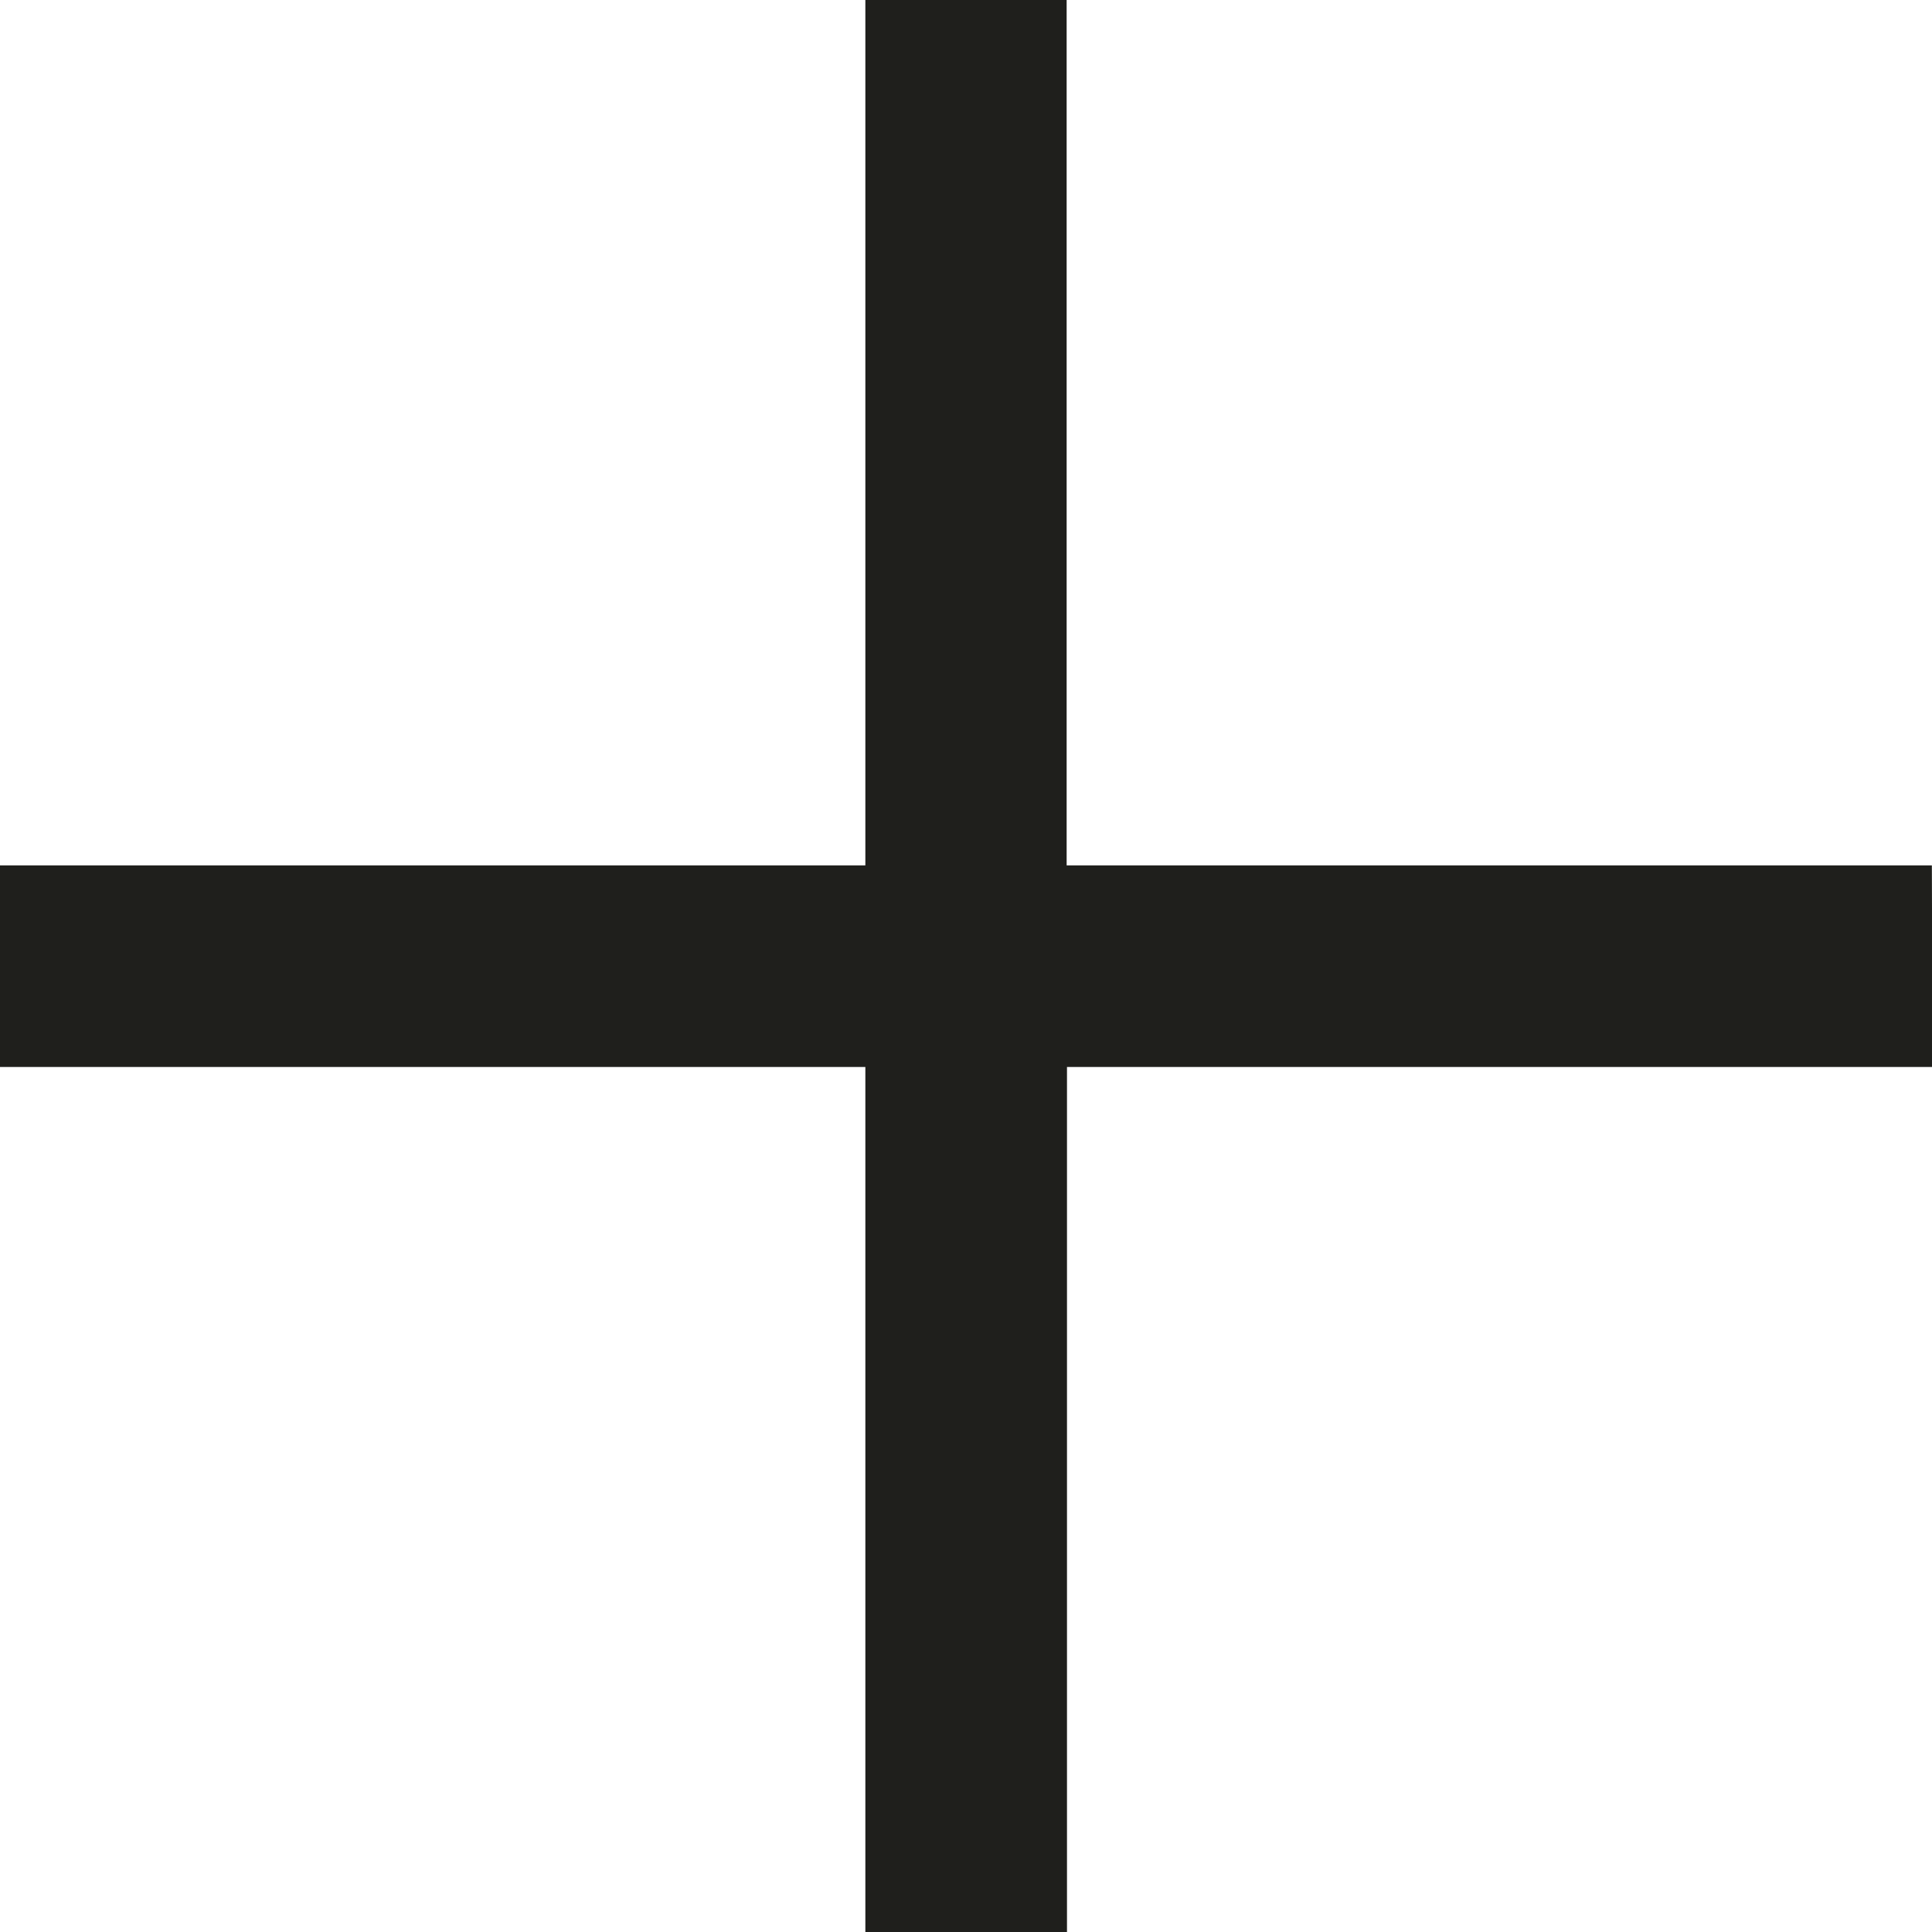
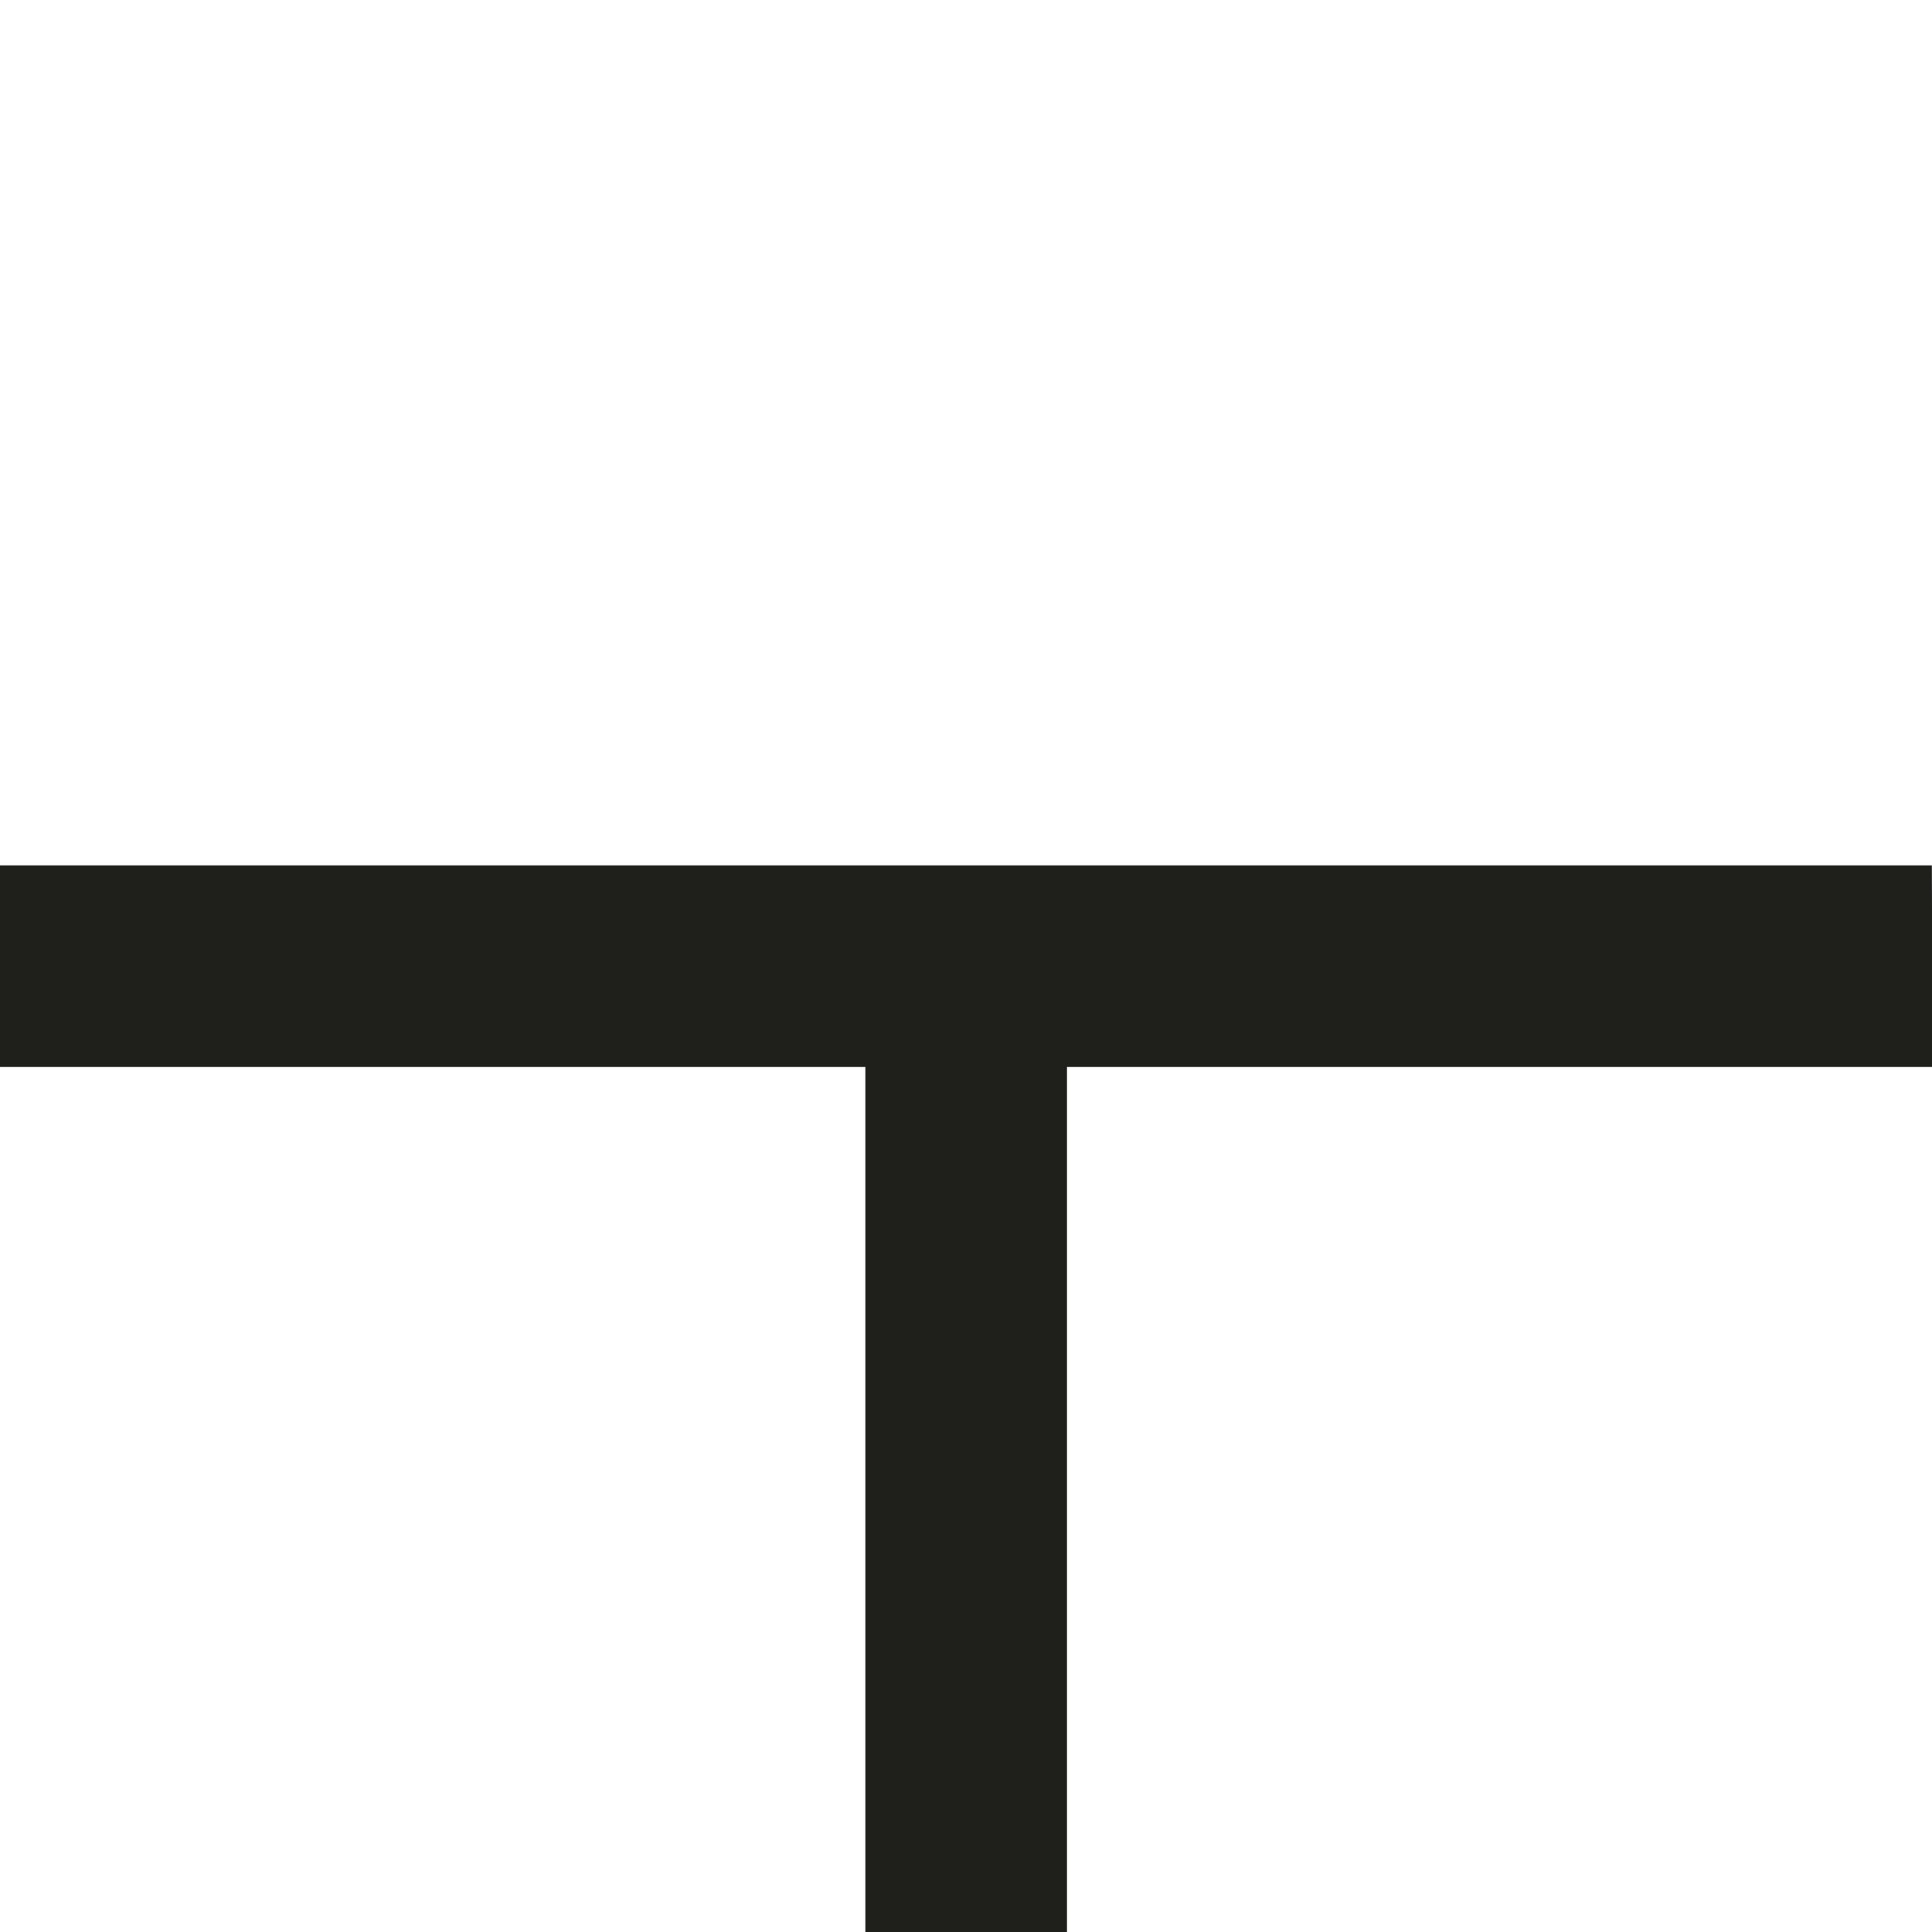
<svg xmlns="http://www.w3.org/2000/svg" width="22.326" height="22.326" viewBox="0 0 22.326 22.326">
-   <path id="Path_20" data-name="Path 20" d="M21.326,10h-10V0H10V10H0V11.33H10v10H11.33v-10h10Z" transform="translate(0.5 0.5)" fill="#1f1f1c" stroke="#1f1f1c" stroke-width="1" fill-rule="evenodd" />
+   <path id="Path_20" data-name="Path 20" d="M21.326,10h-10H10V10H0V11.33H10v10H11.33v-10h10Z" transform="translate(0.5 0.5)" fill="#1f1f1c" stroke="#1f1f1c" stroke-width="1" fill-rule="evenodd" />
</svg>